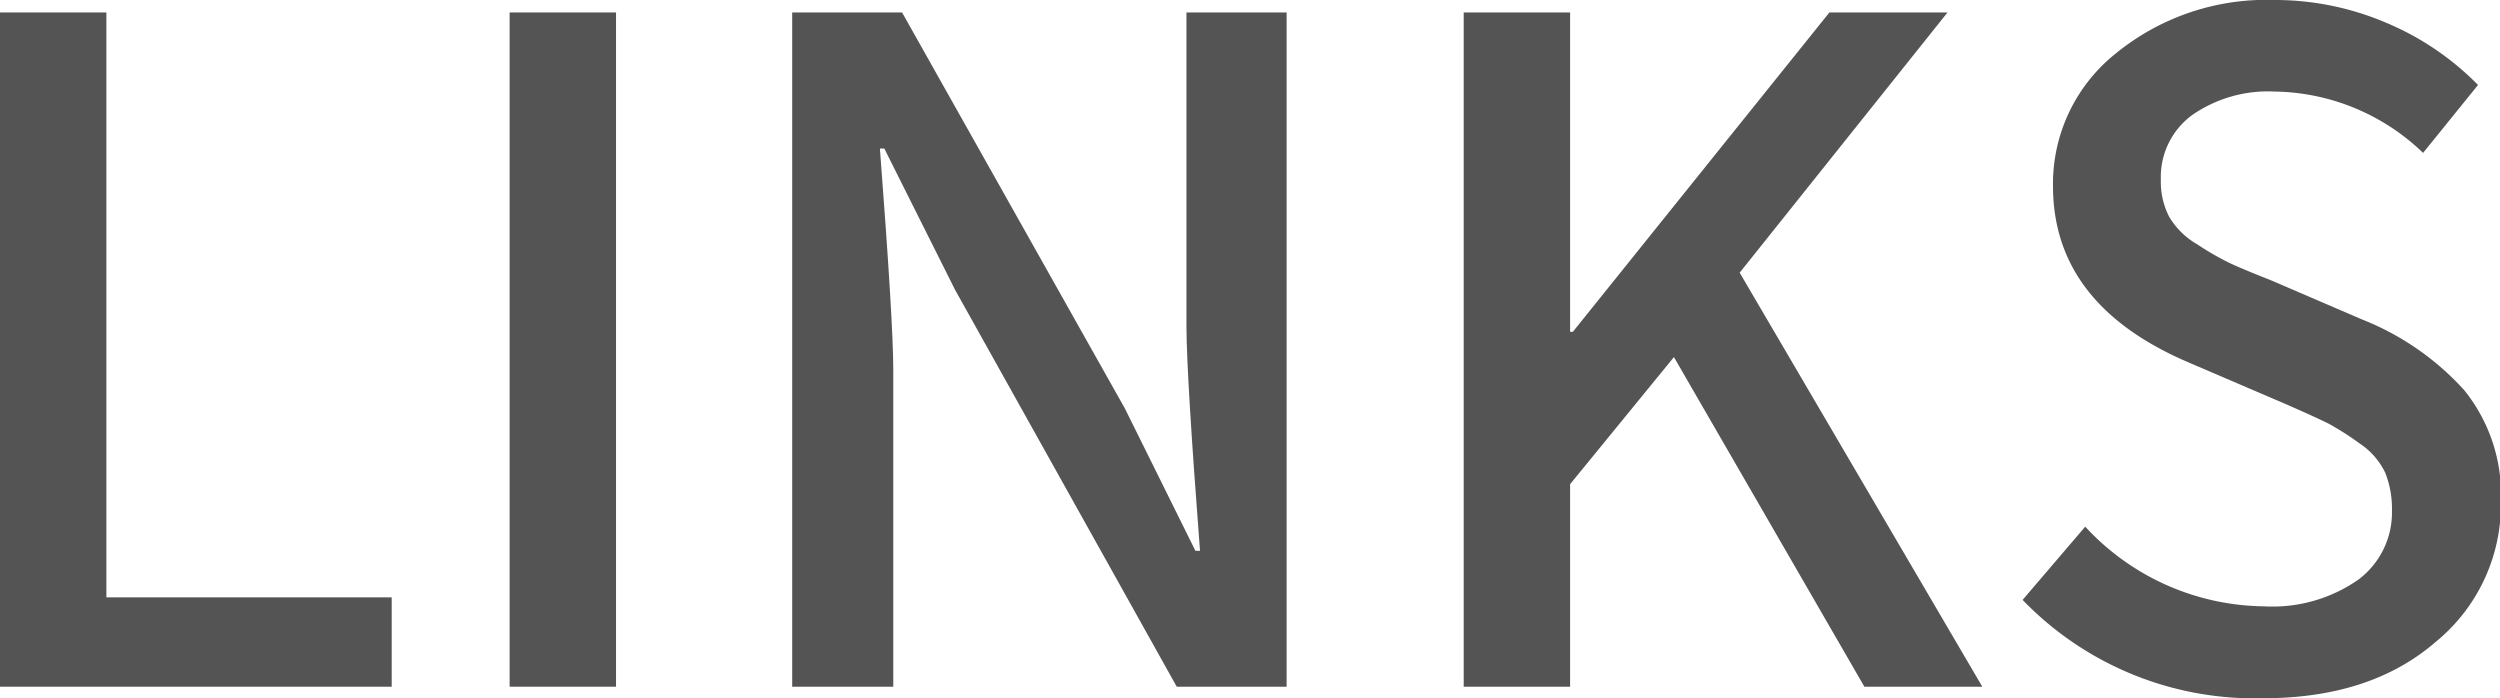
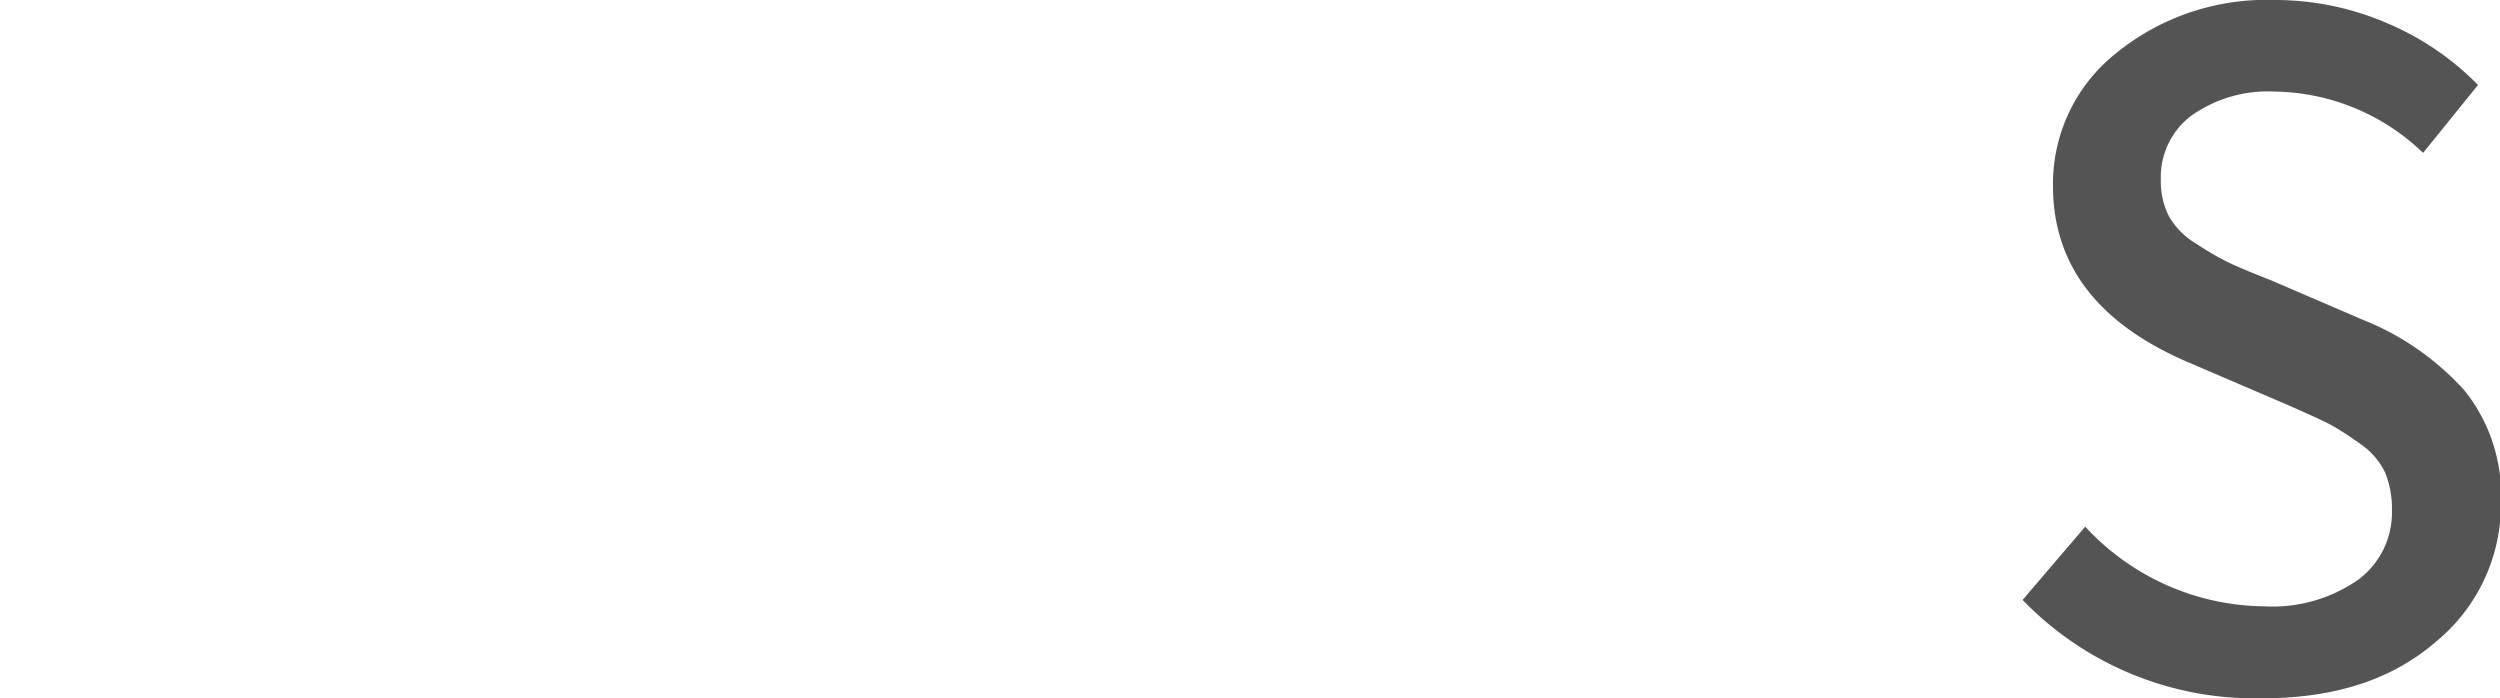
<svg xmlns="http://www.w3.org/2000/svg" viewBox="0 0 136.52 38.13">
  <defs>
    <style>.cls-1{isolation:isolate;}.cls-2{fill:#545454;}</style>
  </defs>
  <g id="レイヤー_2" data-name="レイヤー 2">
    <g id="レイヤー_1-2" data-name="レイヤー 1">
      <g class="cls-1">
-         <path class="cls-2" d="M0,37.5V.68H5.81V32.62H21.39V37.5Z" />
-         <path class="cls-2" d="M27.83,37.5V.68h5.81V37.5Z" />
-         <path class="cls-2" d="M43.26,37.5V.68h6L61.43,22.31l3.85,7.77h.25q-.73-9.52-.74-12.21V.68h5.47V37.5h-6L52.15,15.82,48.29,8.11h-.24q.73,9.51.73,12.06V37.5Z" />
-         <path class="cls-2" d="M79.93,37.5V.68h5.81V18.12h.15L99.9.68h6.45L95,14.89,108.25,37.5h-6.44l-10.4-18-5.67,6.94V37.5Z" />
        <path class="cls-2" d="M123.54,38.13a17.6,17.6,0,0,1-13.09-5.37l3.42-4a13.47,13.47,0,0,0,9.76,4.35,8.19,8.19,0,0,0,5.13-1.44,4.57,4.57,0,0,0,1.86-3.79,5.32,5.32,0,0,0-.37-2.07,4,4,0,0,0-1.39-1.59,15.62,15.62,0,0,0-1.69-1.08c-.44-.22-1.26-.6-2.46-1.12l-5.13-2.2q-7.47-3.16-7.47-9.66a9.1,9.1,0,0,1,3.44-7.25A13,13,0,0,1,124.22,0a15.45,15.45,0,0,1,6.1,1.25,15.28,15.28,0,0,1,5,3.39l-3,3.71A11.91,11.91,0,0,0,124.22,5a7.26,7.26,0,0,0-4.52,1.29A4.19,4.19,0,0,0,118,9.81a4.19,4.19,0,0,0,.44,2A4.2,4.2,0,0,0,120,13.35a14.94,14.94,0,0,0,1.73,1c.44.21,1.2.53,2.27.95l5,2.15a14.91,14.91,0,0,1,5.57,3.86,9.1,9.1,0,0,1,2,6.1A9.69,9.69,0,0,1,133,35.06Q129.44,38.14,123.54,38.13Z" />
      </g>
    </g>
  </g>
</svg>